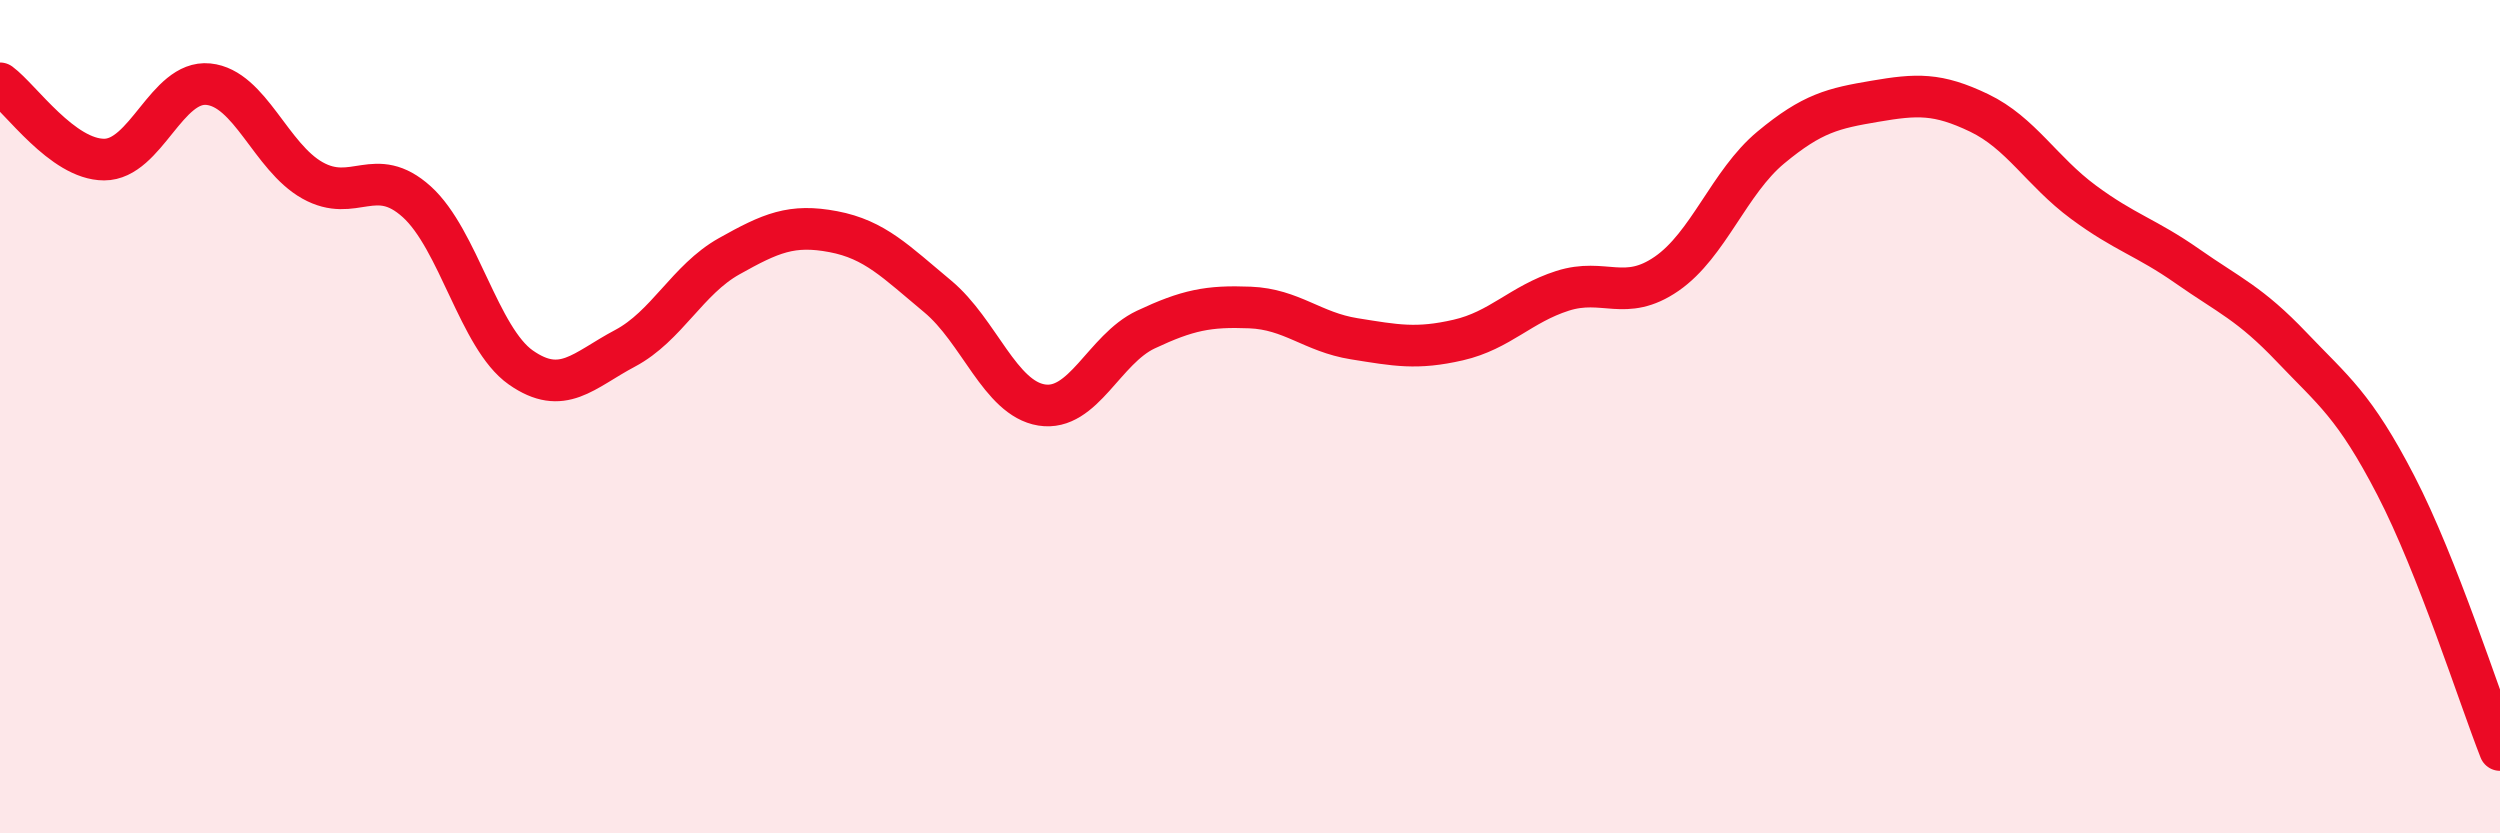
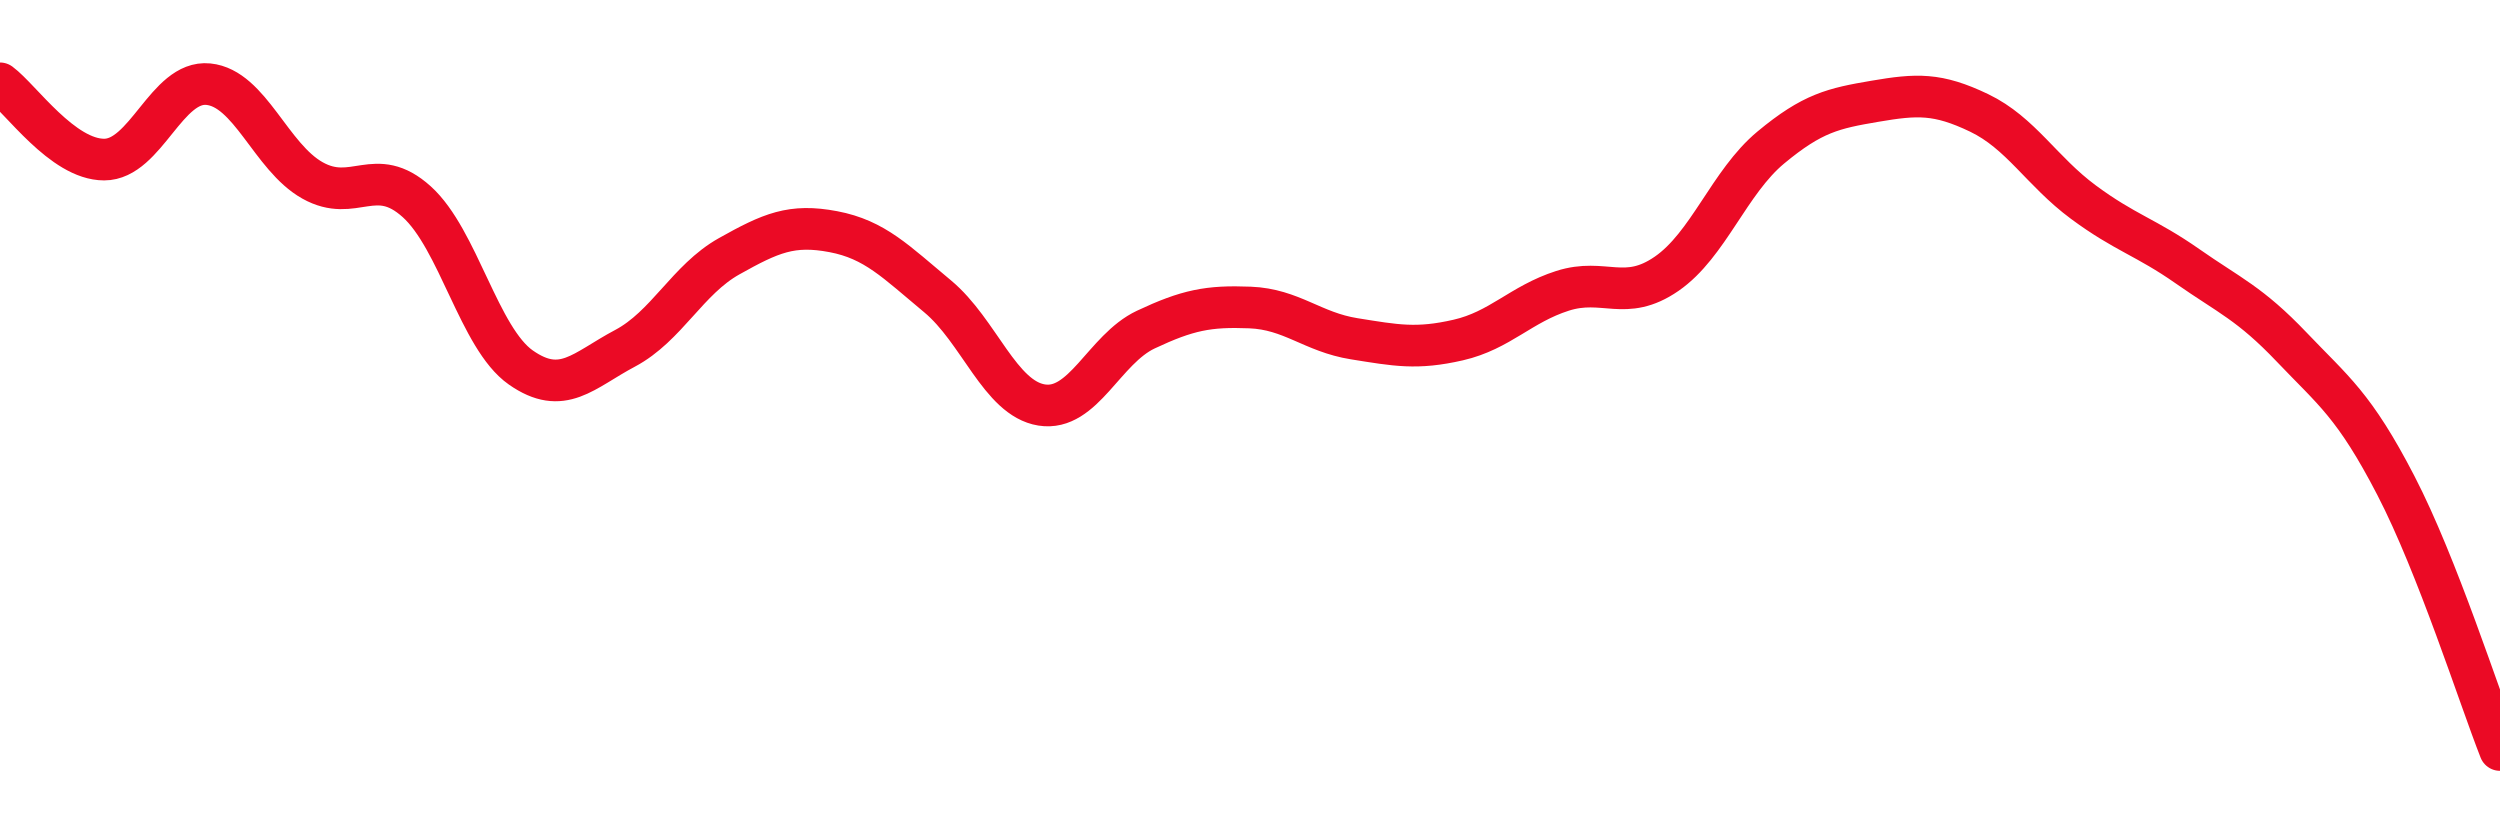
<svg xmlns="http://www.w3.org/2000/svg" width="60" height="20" viewBox="0 0 60 20">
-   <path d="M 0,2 C 0.5,2.37 1.5,3.83 2.5,3.83 C 3.5,3.83 4,1.92 5,2.02 C 6,2.12 6.5,3.77 7.5,4.33 C 8.5,4.89 9,3.94 10,4.84 C 11,5.74 11.5,8.12 12.5,8.82 C 13.5,9.52 14,8.89 15,8.36 C 16,7.83 16.5,6.71 17.5,6.15 C 18.5,5.59 19,5.37 20,5.56 C 21,5.75 21.5,6.28 22.5,7.11 C 23.5,7.94 24,9.56 25,9.72 C 26,9.88 26.5,8.38 27.5,7.91 C 28.5,7.44 29,7.34 30,7.38 C 31,7.42 31.5,7.97 32.5,8.13 C 33.5,8.29 34,8.39 35,8.16 C 36,7.93 36.5,7.3 37.5,6.98 C 38.5,6.66 39,7.26 40,6.57 C 41,5.88 41.5,4.37 42.5,3.54 C 43.5,2.71 44,2.6 45,2.43 C 46,2.26 46.5,2.23 47.5,2.71 C 48.5,3.19 49,4.11 50,4.85 C 51,5.59 51.5,5.69 52.5,6.39 C 53.5,7.09 54,7.28 55,8.33 C 56,9.38 56.5,9.72 57.5,11.65 C 58.5,13.58 59.5,16.73 60,18L60 20L0 20Z" fill="#EB0A25" opacity="0.1" stroke-linecap="round" stroke-linejoin="round" />
  <path d="M 0,2 C 0.5,2.37 1.5,3.83 2.5,3.83 C 3.5,3.83 4,1.92 5,2.02 C 6,2.12 6.5,3.77 7.5,4.33 C 8.5,4.89 9,3.94 10,4.84 C 11,5.74 11.5,8.12 12.5,8.82 C 13.5,9.52 14,8.89 15,8.36 C 16,7.83 16.5,6.71 17.5,6.15 C 18.5,5.59 19,5.37 20,5.56 C 21,5.75 21.5,6.28 22.5,7.11 C 23.5,7.94 24,9.56 25,9.72 C 26,9.88 26.5,8.38 27.5,7.91 C 28.5,7.44 29,7.34 30,7.38 C 31,7.42 31.5,7.97 32.5,8.13 C 33.5,8.29 34,8.39 35,8.16 C 36,7.93 36.5,7.3 37.5,6.98 C 38.5,6.66 39,7.26 40,6.57 C 41,5.88 41.5,4.37 42.5,3.54 C 43.5,2.71 44,2.6 45,2.43 C 46,2.26 46.5,2.23 47.5,2.71 C 48.5,3.19 49,4.11 50,4.85 C 51,5.59 51.5,5.69 52.5,6.39 C 53.5,7.09 54,7.28 55,8.33 C 56,9.38 56.5,9.72 57.5,11.65 C 58.5,13.58 59.5,16.73 60,18" stroke="#EB0A25" stroke-width="1" fill="none" stroke-linecap="round" stroke-linejoin="round" />
</svg>